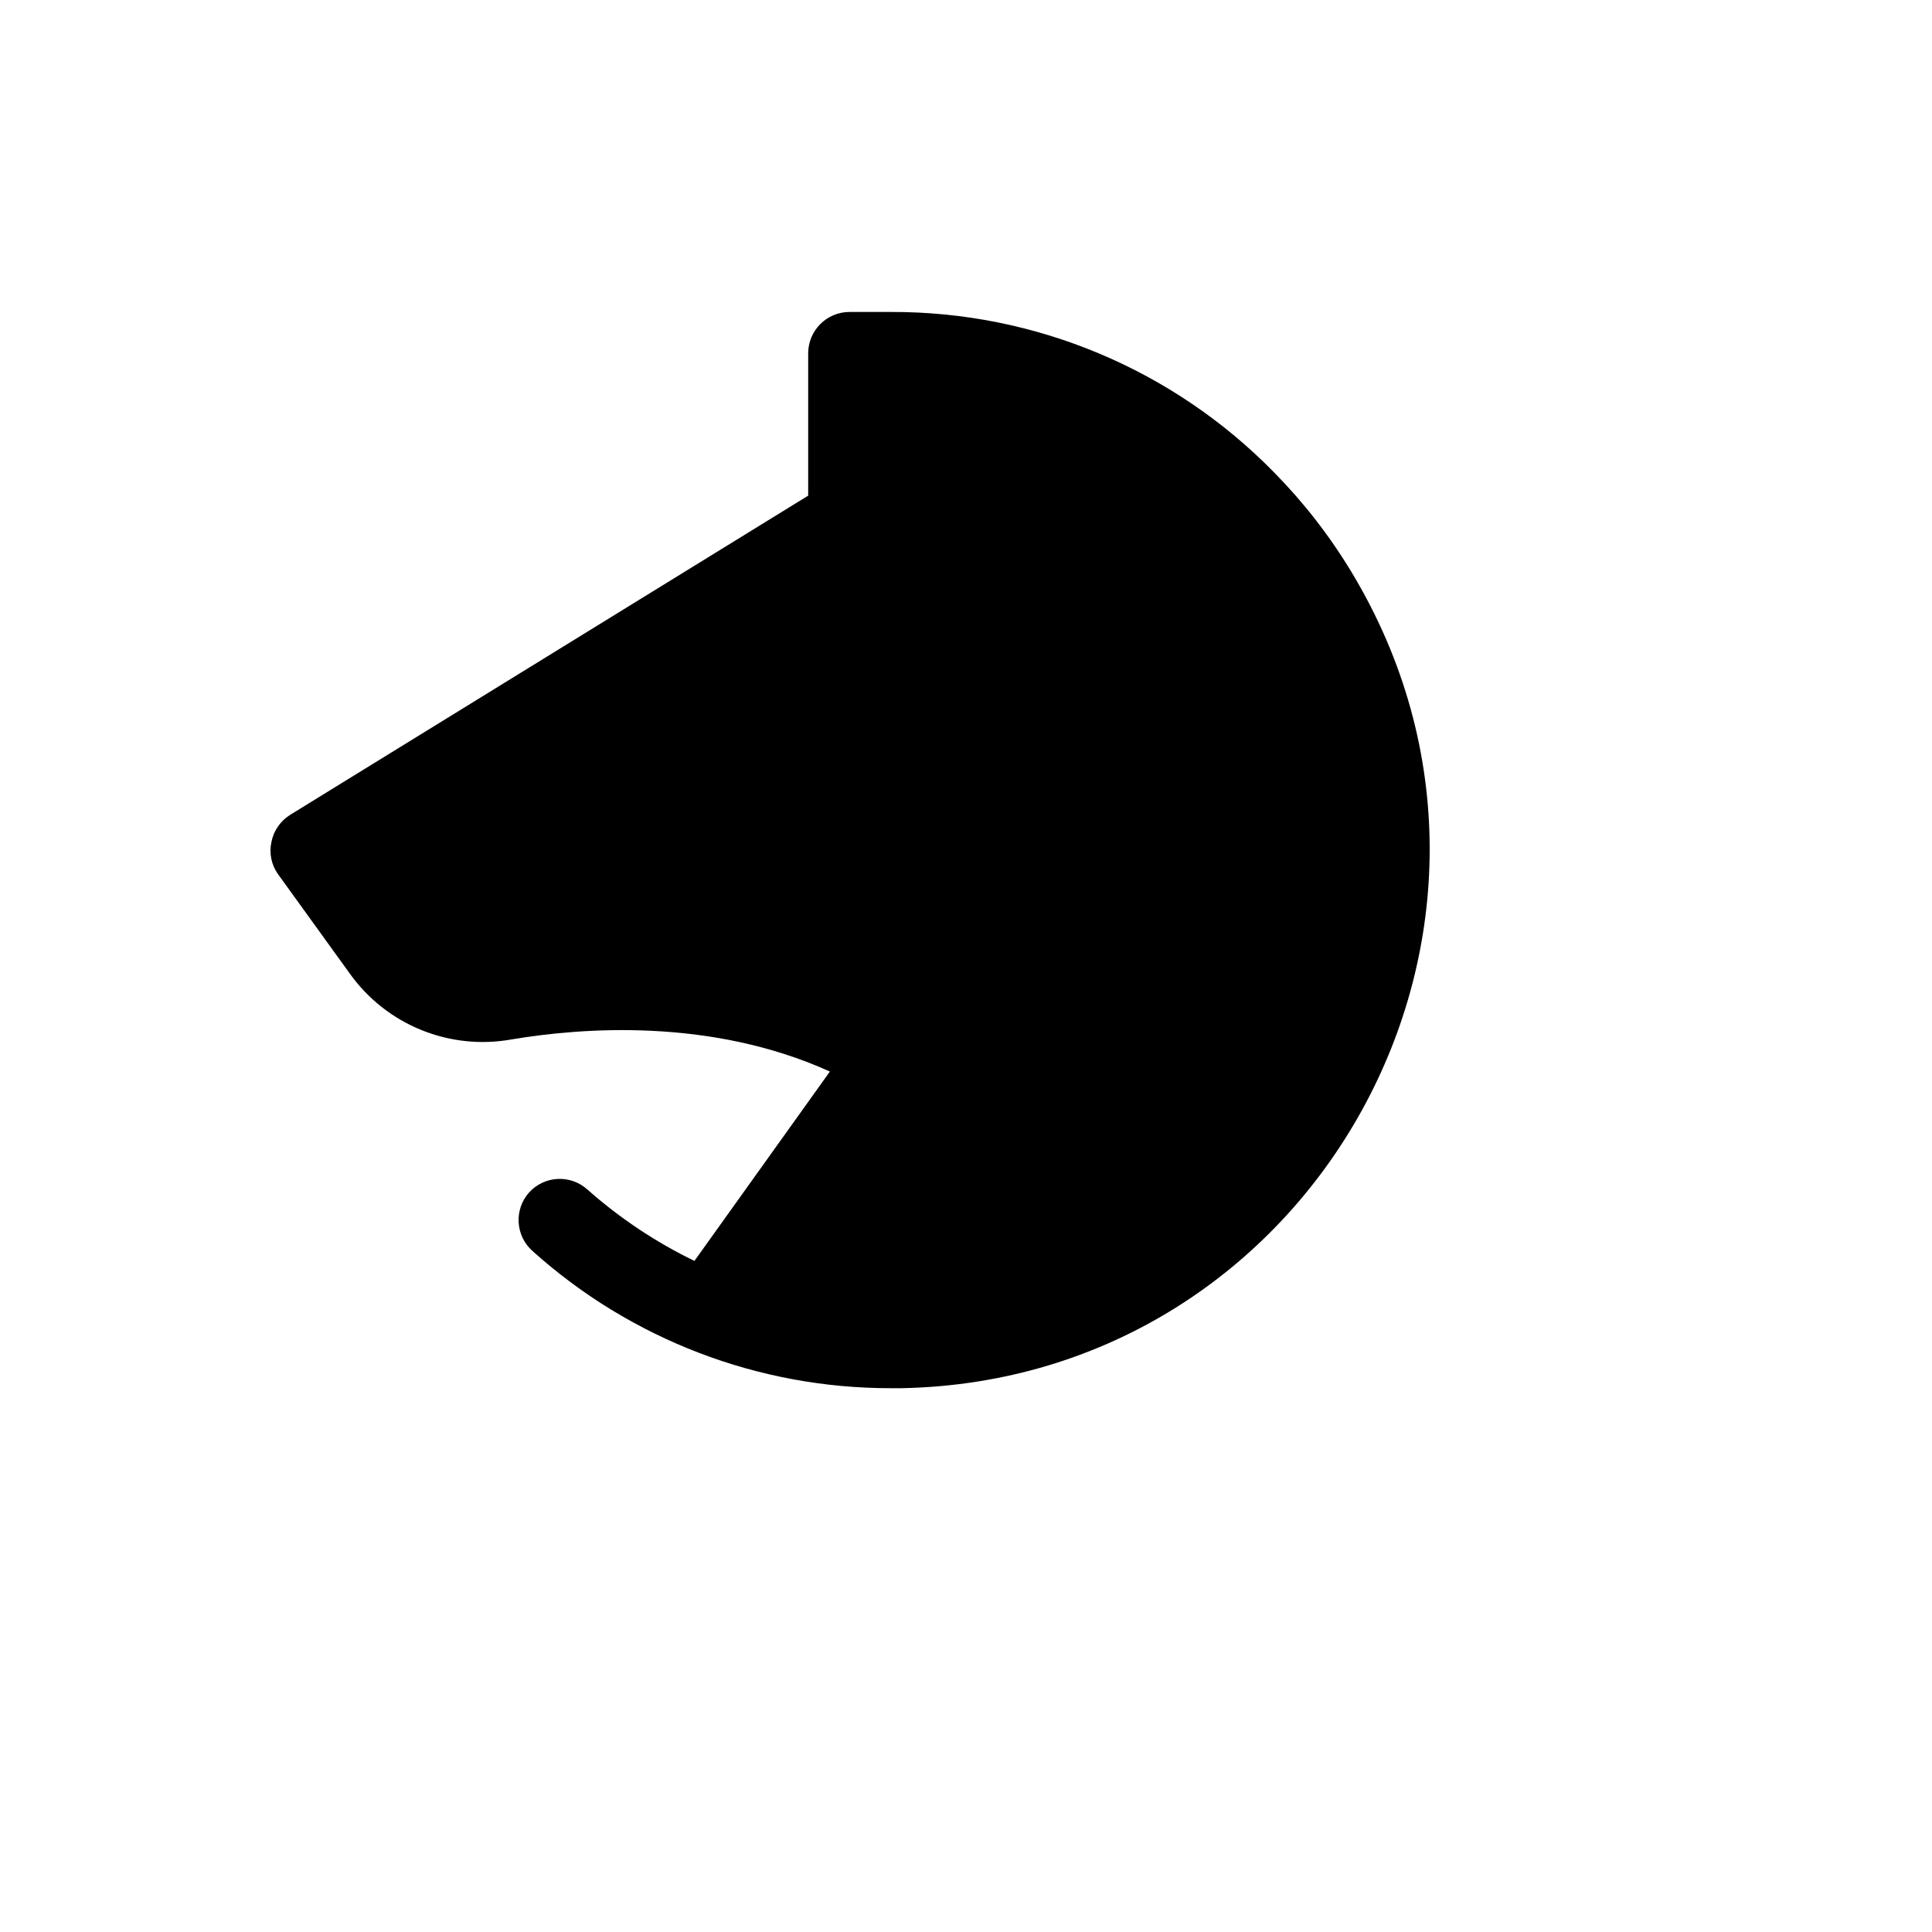
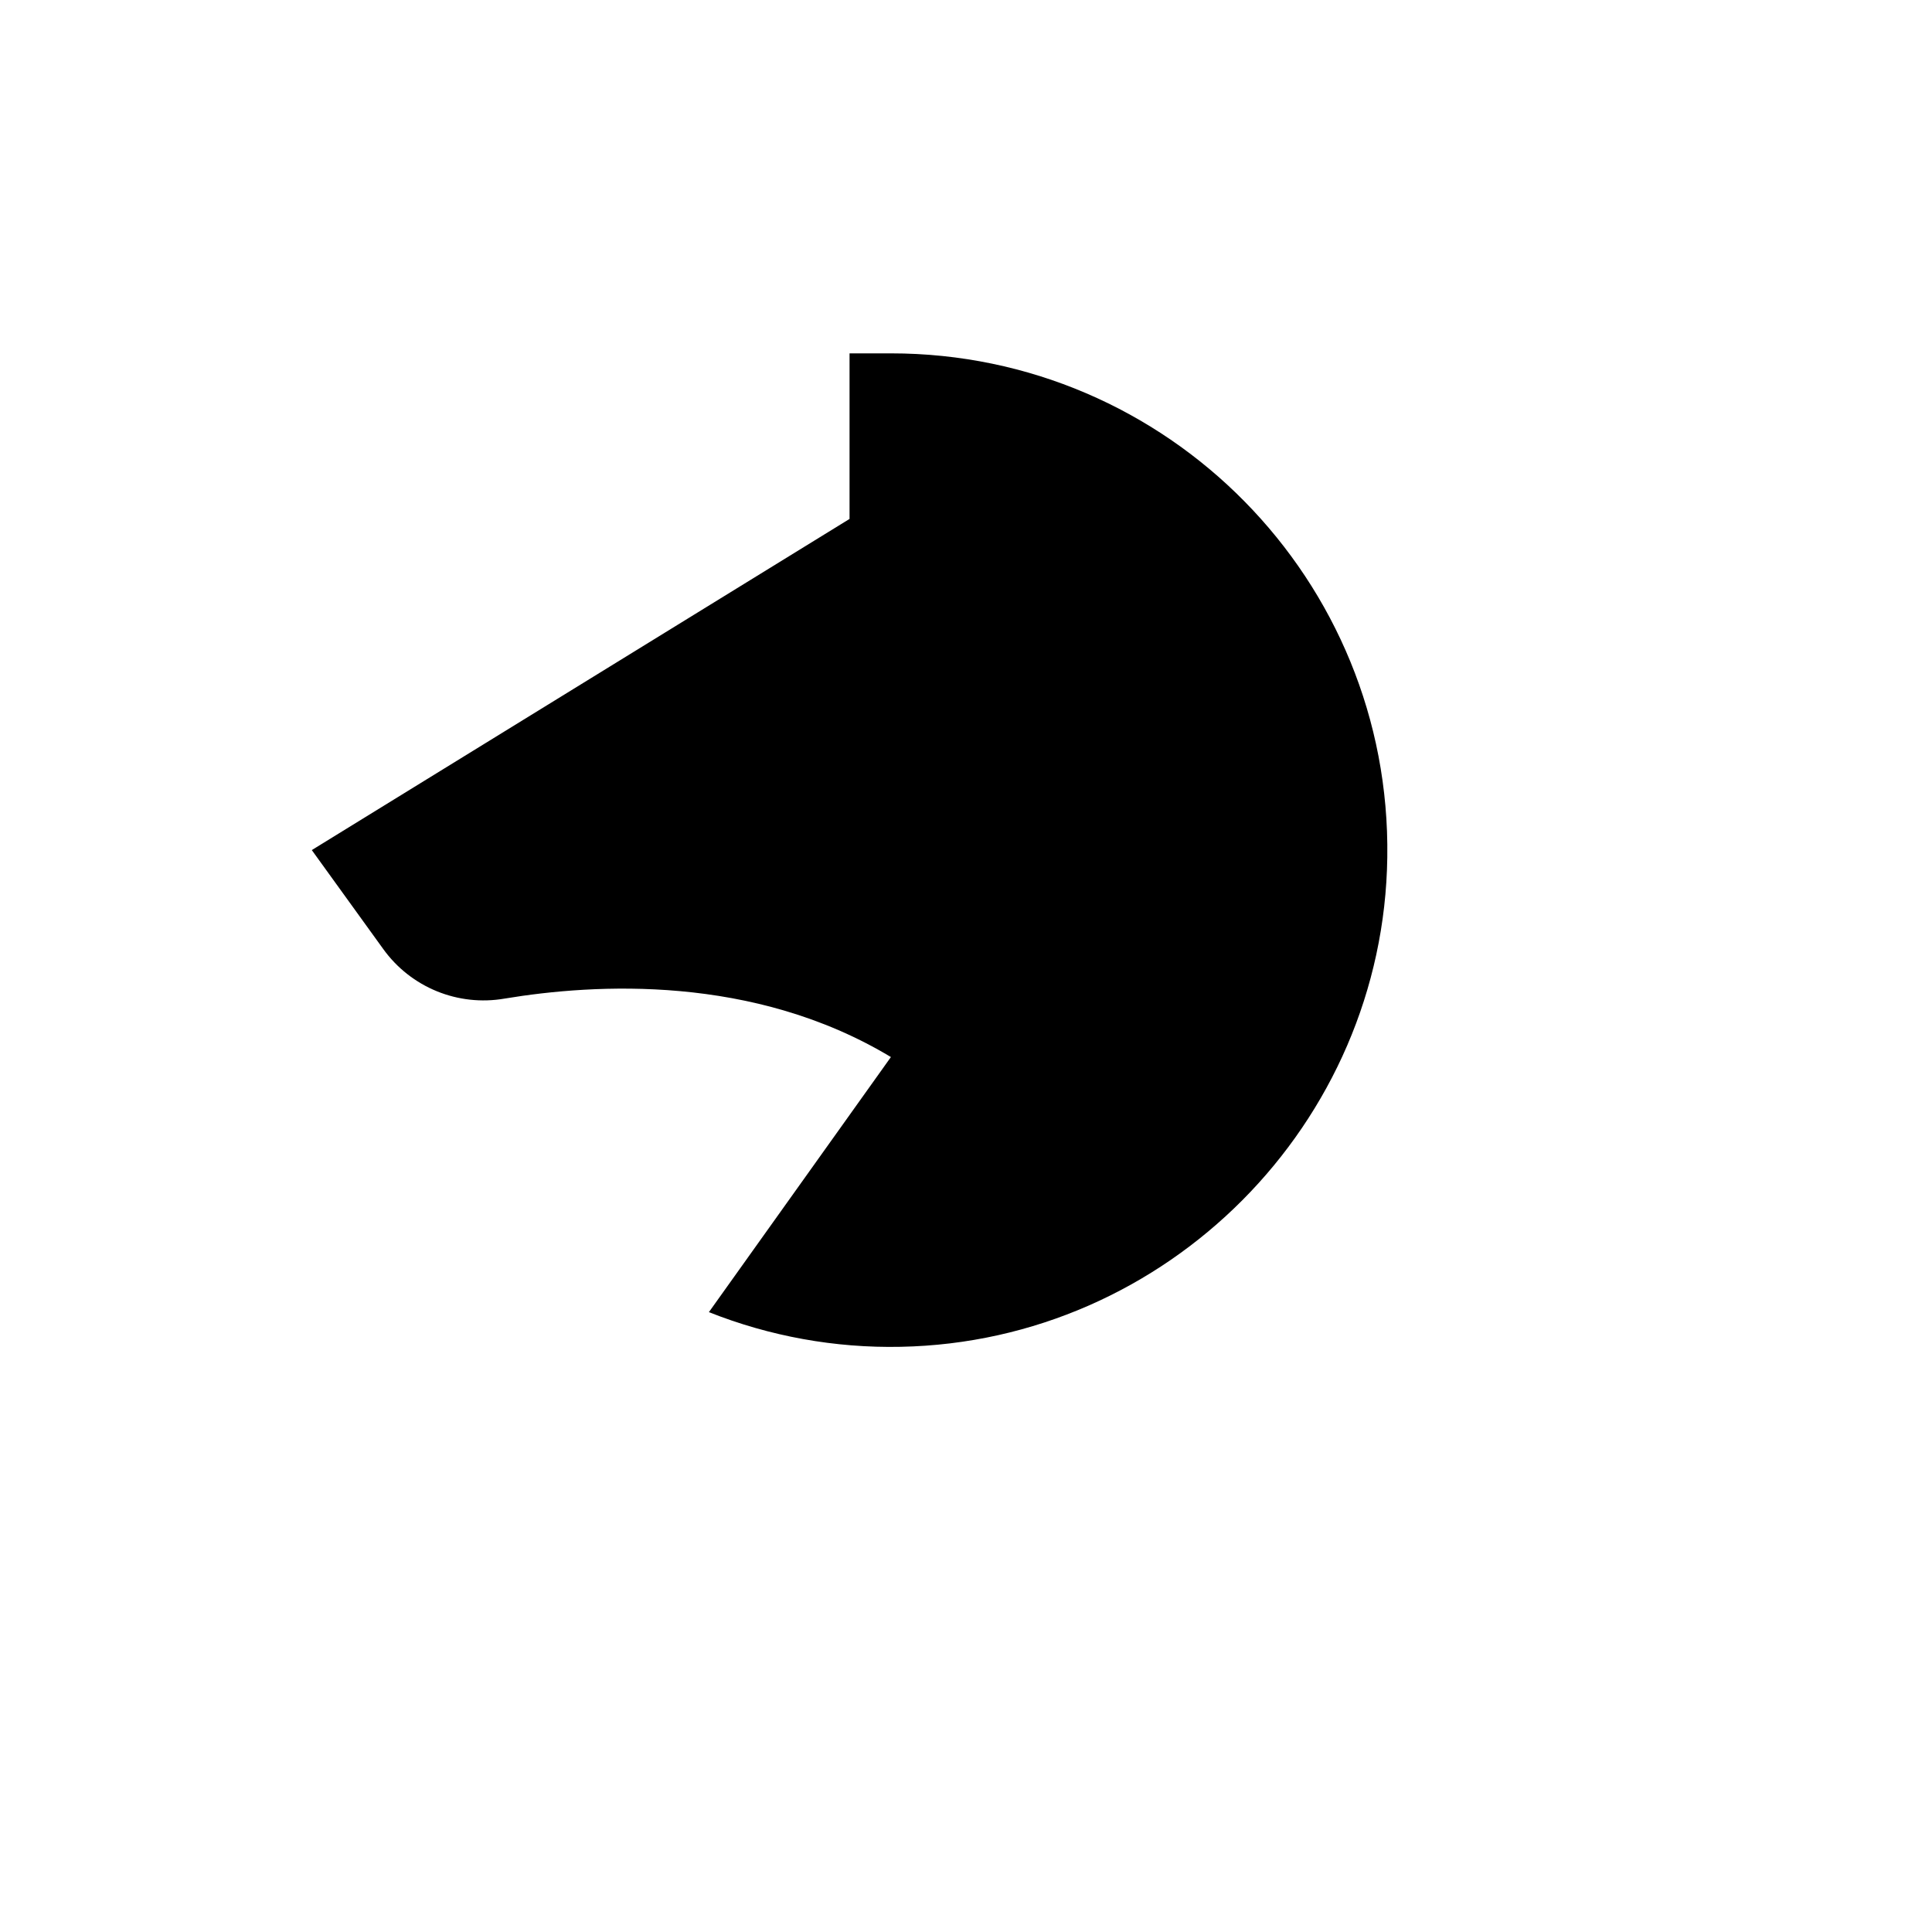
<svg xmlns="http://www.w3.org/2000/svg" version="1.1" width="100%" height="100%" id="svgWorkerArea" viewBox="-25 -25 625 625" style="background: white;">
  <defs id="defsdoc">
    <pattern id="patternBool" x="0" y="0" width="10" height="10" patternUnits="userSpaceOnUse" patternTransform="rotate(35)">
-       <circle cx="5" cy="5" r="4" style="stroke: none;fill: #ff000070;" />
-     </pattern>
+       </pattern>
  </defs>
  <g id="fileImp-993426025" class="cosito">
    <path id="pathImp-382735290" class="grouped" d="M204.33 399.474C224.062 407.314 245.161 411.127 266.387 410.689 352.531 409.015 422.618 338.546 423.788 252.344 425.095 162.684 352.817 89.302 263.209 89.312 263.209 89.312 249.827 89.312 249.827 89.312 249.827 89.312 249.827 142.875 249.827 142.875 249.827 142.875 75.866 250 75.866 250 75.866 250 98.949 281.971 98.949 281.971 107.892 294.423 123.16 300.665 138.258 298.039 167.53 293.185 218.715 290.173 263.209 316.954 263.209 316.954 263.209 316.954 263.209 316.954 263.209 316.954 204.33 399.474 204.33 399.474" />
-     <path id="circleImp-510060546" class="grouped" d="M236.446 203.133C236.446 192.036 245.428 183.047 256.518 183.047 267.608 183.047 276.591 192.036 276.591 203.133 276.591 214.23 267.608 223.219 256.518 223.219 245.428 223.219 236.446 214.23 236.446 203.133 236.446 203.133 236.446 203.133 236.446 203.133" />
-     <path id="pathImp-985686078" class="grouped" d="M387.156 127.811C354.538 94.474 309.832 75.758 263.209 75.922 263.209 75.921 249.827 75.921 249.827 75.922 242.437 75.921 236.446 81.917 236.446 89.312 236.446 89.312 236.446 135.343 236.446 135.343 236.446 135.343 68.841 238.618 68.841 238.618 65.724 240.569 63.546 243.716 62.819 247.322 61.994 250.987 62.786 254.829 64.993 257.868 64.993 257.867 88.077 289.838 88.077 289.838 99.921 306.509 120.309 314.852 140.432 311.263 163.349 307.413 204.999 304.233 243.471 321.641 243.471 321.641 199.646 382.903 199.646 382.903 187.103 376.824 175.453 369.052 165.021 359.804 159.525 354.857 151.061 355.307 146.12 360.808 141.218 366.353 141.743 374.826 147.291 379.723 179.124 408.335 220.419 424.137 263.209 424.079 263.209 424.079 266.721 424.079 266.721 424.079 400.611 421.432 481.428 274.74 412.192 160.034 405.139 148.348 396.736 137.532 387.156 127.811 387.156 127.81 387.156 127.81 387.156 127.811M367.418 353.778C340.625 380.903 304.325 396.514 266.22 397.298 252.568 397.551 238.946 395.918 225.74 392.444 225.74 392.444 270.234 330.01 270.234 330.01 319.039 326.255 356.762 285.592 356.88 236.61 356.88 226.302 345.729 219.859 336.808 225.013 332.668 227.405 330.117 231.826 330.117 236.61 330.158 272.288 302.168 301.697 266.554 303.396 218.548 276.28 164.352 280.129 136.083 284.816 125.994 286.646 115.758 282.47 109.822 274.104 109.822 274.104 95.102 253.85 95.102 253.85 95.102 253.85 256.853 154.257 256.853 154.257 260.849 151.869 263.271 147.532 263.209 142.875 263.209 142.875 263.209 102.703 263.209 102.703 376.393 102.586 447.26 225.121 390.769 323.266 384.352 334.415 376.501 344.673 367.418 353.778 367.418 353.778 367.418 353.778 367.418 353.778" />
  </g>
</svg>